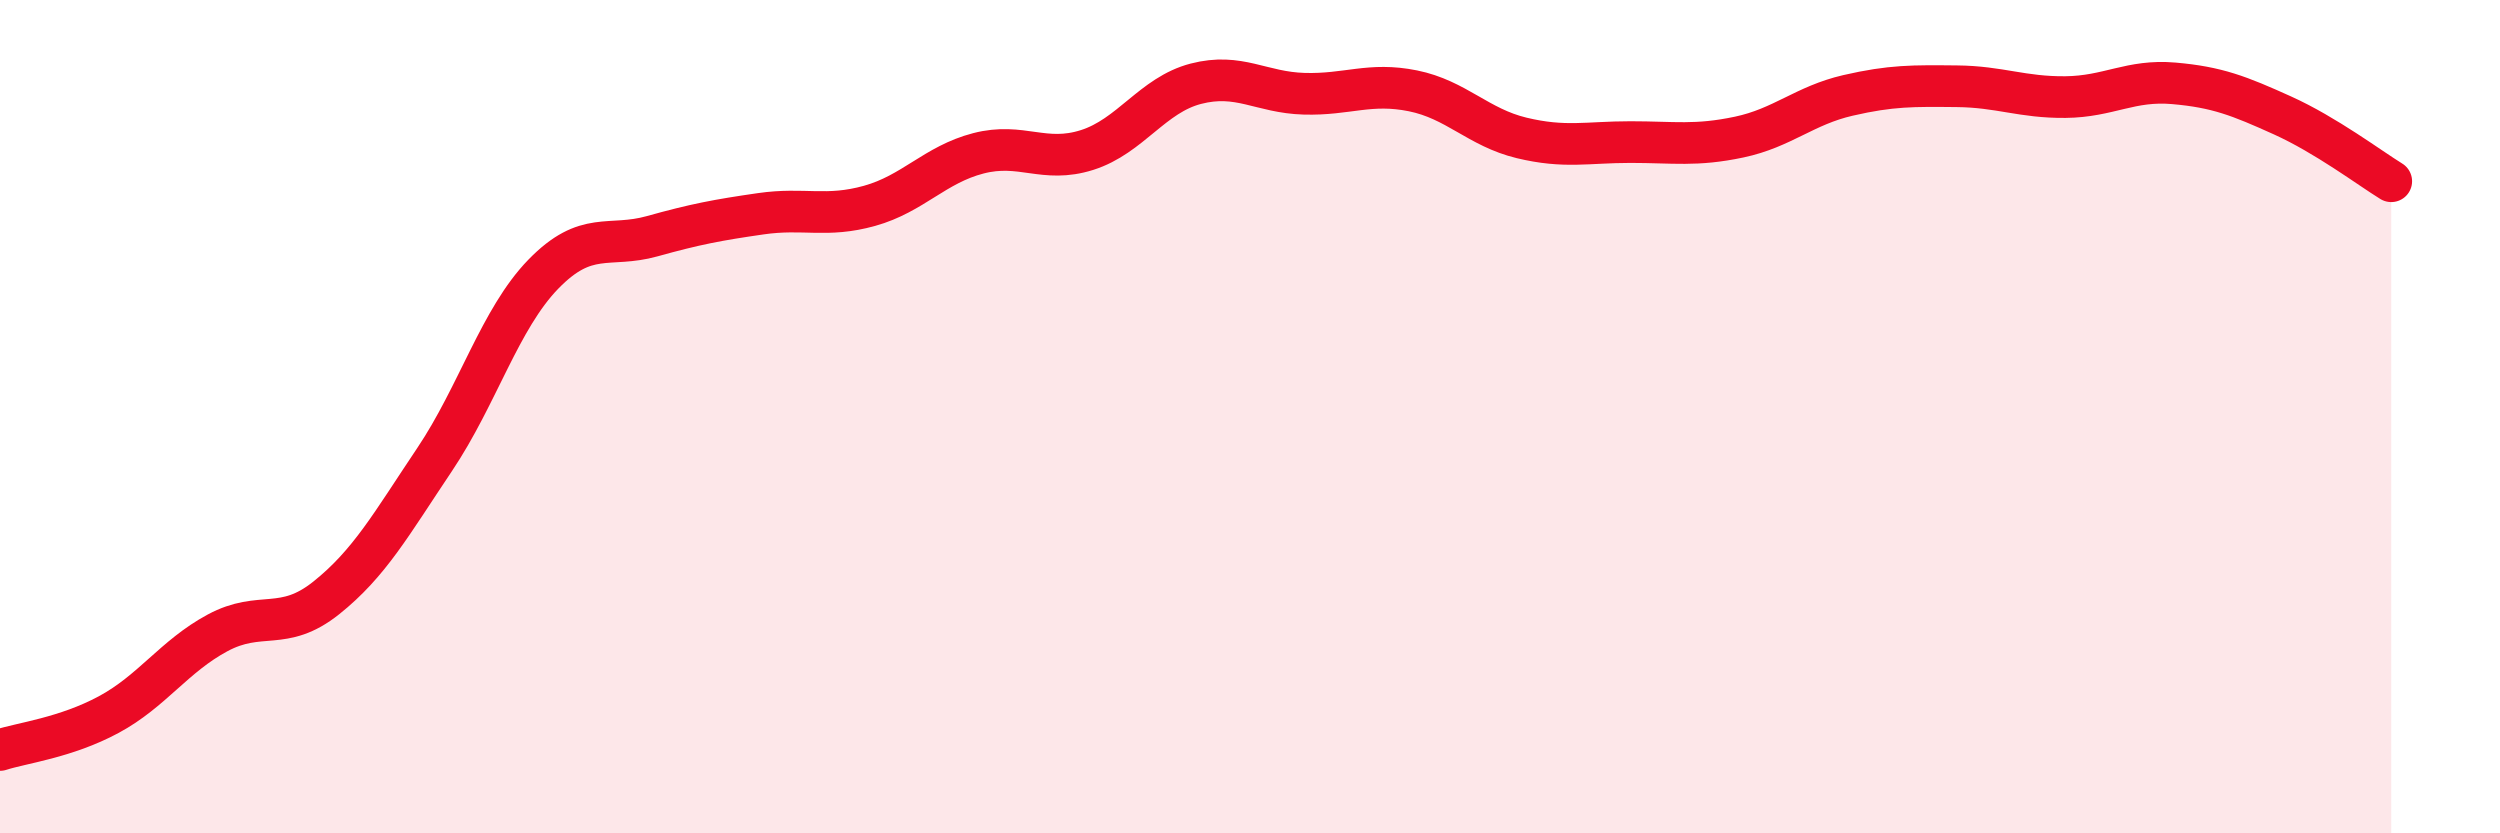
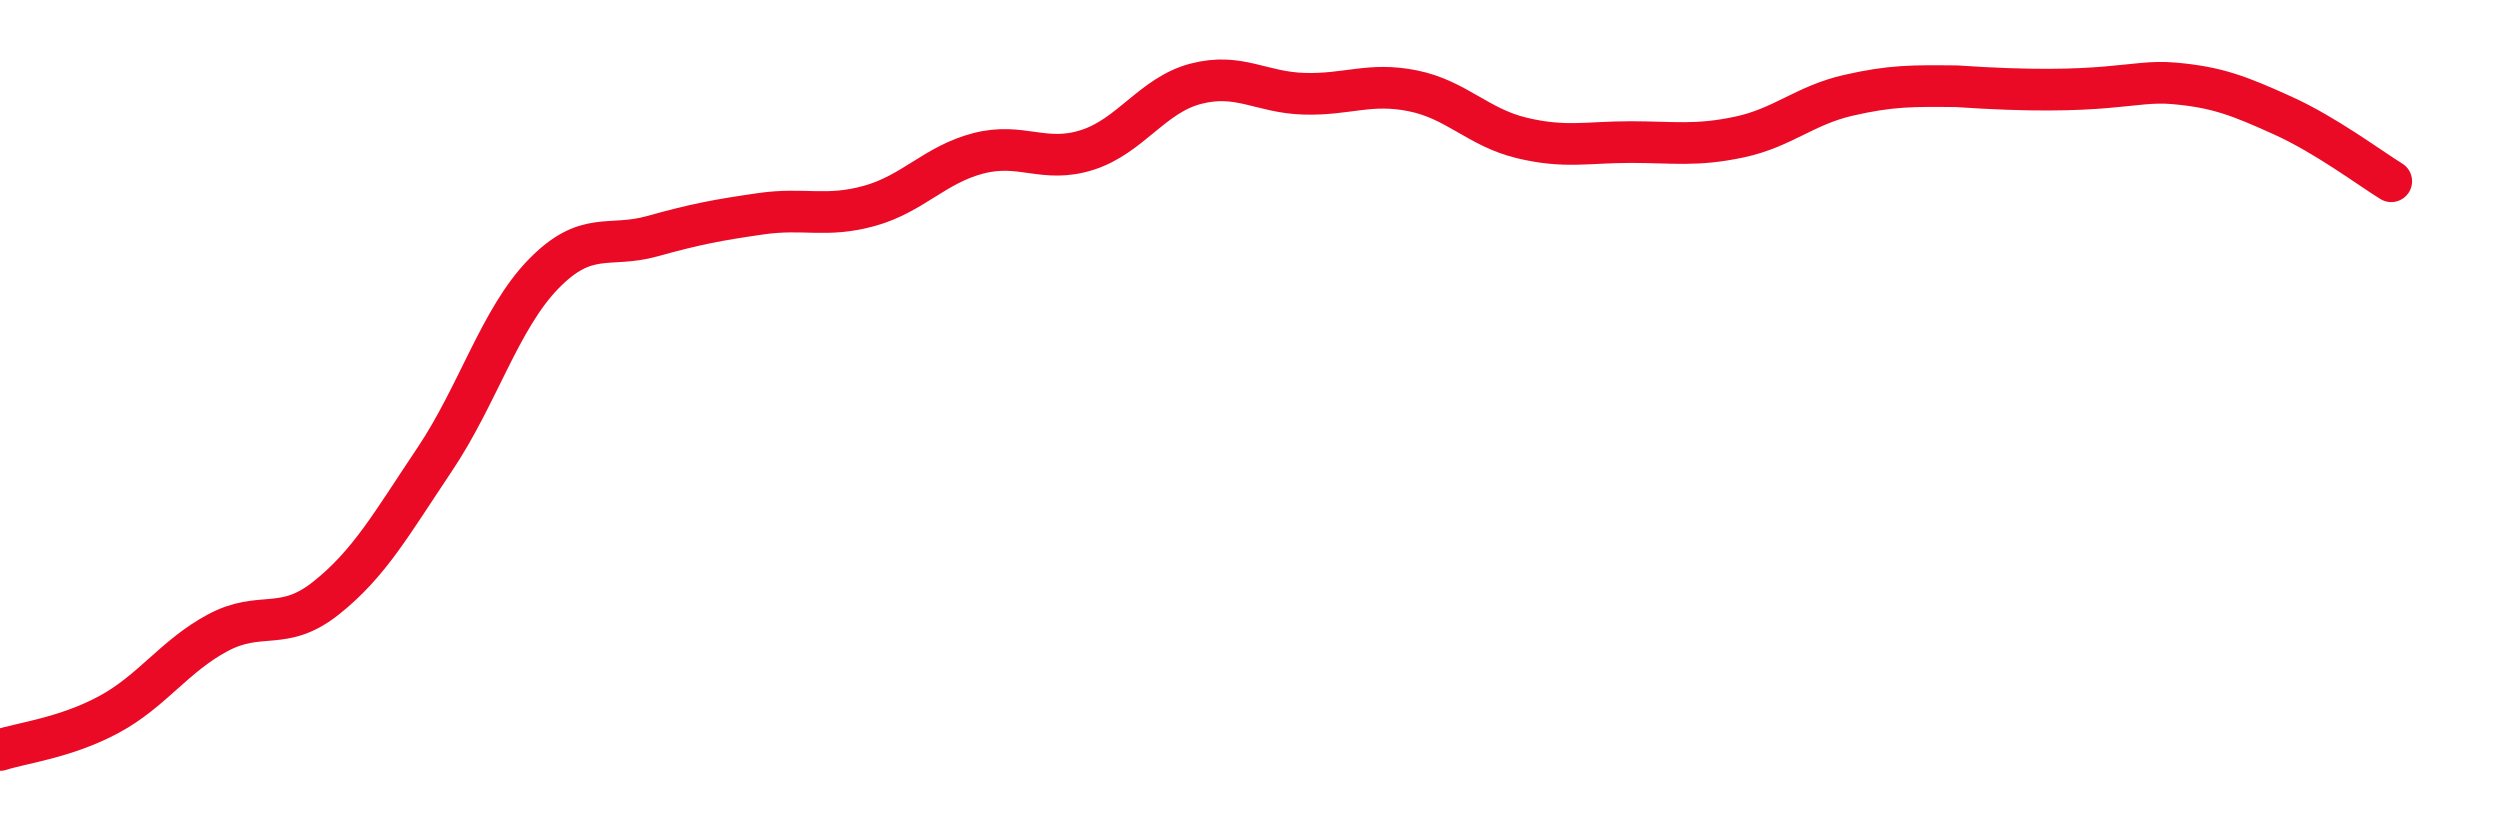
<svg xmlns="http://www.w3.org/2000/svg" width="60" height="20" viewBox="0 0 60 20">
-   <path d="M 0,18 C 0.52,17.83 1.57,17.71 2.61,17.15 C 3.65,16.59 4.18,15.75 5.22,15.19 C 6.26,14.63 6.79,15.18 7.83,14.35 C 8.87,13.52 9.39,12.58 10.43,11.03 C 11.47,9.48 12,7.65 13.04,6.58 C 14.08,5.51 14.61,5.96 15.65,5.67 C 16.69,5.38 17.22,5.28 18.26,5.13 C 19.3,4.98 19.83,5.23 20.87,4.94 C 21.91,4.65 22.44,3.95 23.48,3.68 C 24.52,3.41 25.05,3.93 26.09,3.6 C 27.13,3.27 27.66,2.28 28.7,2.01 C 29.74,1.74 30.26,2.22 31.3,2.25 C 32.34,2.28 32.87,1.97 33.91,2.18 C 34.95,2.39 35.48,3.06 36.52,3.31 C 37.56,3.56 38.09,3.41 39.13,3.41 C 40.17,3.41 40.7,3.51 41.74,3.29 C 42.78,3.07 43.31,2.53 44.35,2.29 C 45.39,2.05 45.92,2.06 46.96,2.07 C 48,2.08 48.53,2.34 49.57,2.33 C 50.61,2.32 51.13,1.91 52.17,2 C 53.21,2.09 53.74,2.3 54.78,2.77 C 55.82,3.24 56.87,4.03 57.39,4.35L57.39 20L0 20Z" fill="#EB0A25" opacity="0.1" stroke-linecap="round" stroke-linejoin="round" />
-   <path d="M 0,18 C 0.52,17.83 1.57,17.71 2.61,17.15 C 3.65,16.59 4.18,15.75 5.22,15.19 C 6.26,14.63 6.79,15.18 7.83,14.35 C 8.87,13.52 9.39,12.58 10.43,11.03 C 11.47,9.48 12,7.65 13.04,6.58 C 14.08,5.51 14.61,5.96 15.65,5.67 C 16.69,5.38 17.22,5.28 18.26,5.13 C 19.3,4.98 19.83,5.23 20.87,4.94 C 21.91,4.65 22.44,3.95 23.48,3.68 C 24.52,3.41 25.05,3.93 26.09,3.6 C 27.13,3.27 27.66,2.28 28.7,2.01 C 29.74,1.74 30.26,2.22 31.3,2.25 C 32.34,2.28 32.87,1.97 33.91,2.18 C 34.95,2.39 35.48,3.06 36.52,3.31 C 37.56,3.56 38.09,3.41 39.13,3.41 C 40.17,3.41 40.7,3.51 41.74,3.29 C 42.78,3.07 43.31,2.53 44.35,2.29 C 45.39,2.05 45.92,2.06 46.96,2.07 C 48,2.08 48.53,2.34 49.57,2.33 C 50.61,2.32 51.13,1.91 52.17,2 C 53.21,2.09 53.74,2.3 54.78,2.77 C 55.82,3.24 56.87,4.03 57.39,4.35" stroke="#EB0A25" stroke-width="1" fill="none" stroke-linecap="round" stroke-linejoin="round" />
+   <path d="M 0,18 C 0.52,17.83 1.57,17.71 2.61,17.15 C 3.65,16.59 4.18,15.75 5.22,15.19 C 6.26,14.63 6.79,15.18 7.83,14.35 C 8.87,13.52 9.39,12.58 10.43,11.03 C 11.47,9.48 12,7.65 13.04,6.58 C 14.08,5.51 14.61,5.96 15.65,5.67 C 16.69,5.38 17.22,5.28 18.26,5.13 C 19.3,4.98 19.83,5.23 20.87,4.94 C 21.91,4.65 22.44,3.95 23.48,3.68 C 24.52,3.41 25.05,3.93 26.09,3.6 C 27.13,3.27 27.66,2.28 28.7,2.01 C 29.74,1.74 30.26,2.22 31.3,2.25 C 32.34,2.28 32.87,1.97 33.91,2.18 C 34.95,2.39 35.48,3.06 36.52,3.31 C 37.56,3.56 38.09,3.41 39.13,3.41 C 40.17,3.41 40.7,3.51 41.74,3.29 C 42.78,3.07 43.31,2.53 44.35,2.29 C 45.39,2.05 45.92,2.06 46.96,2.07 C 50.61,2.32 51.13,1.91 52.17,2 C 53.21,2.09 53.74,2.3 54.78,2.77 C 55.82,3.24 56.87,4.03 57.39,4.35" stroke="#EB0A25" stroke-width="1" fill="none" stroke-linecap="round" stroke-linejoin="round" />
</svg>